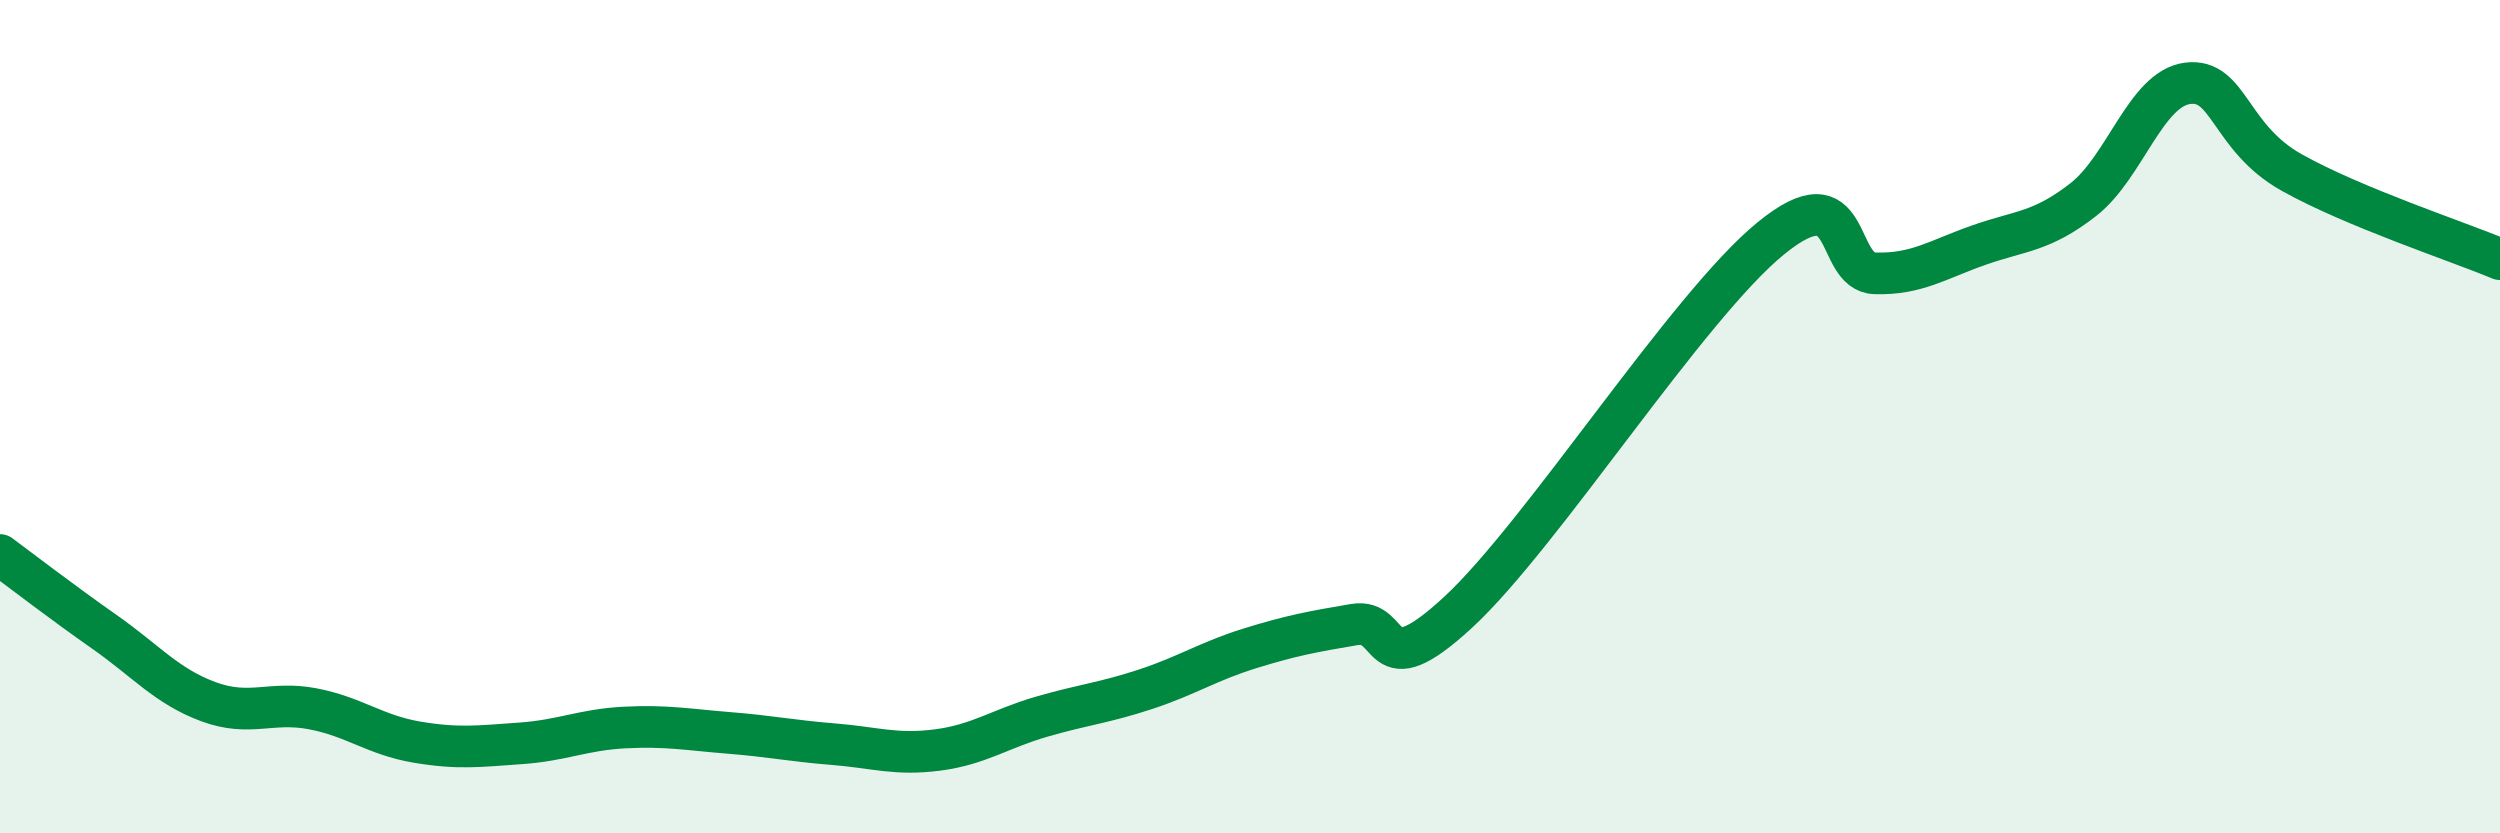
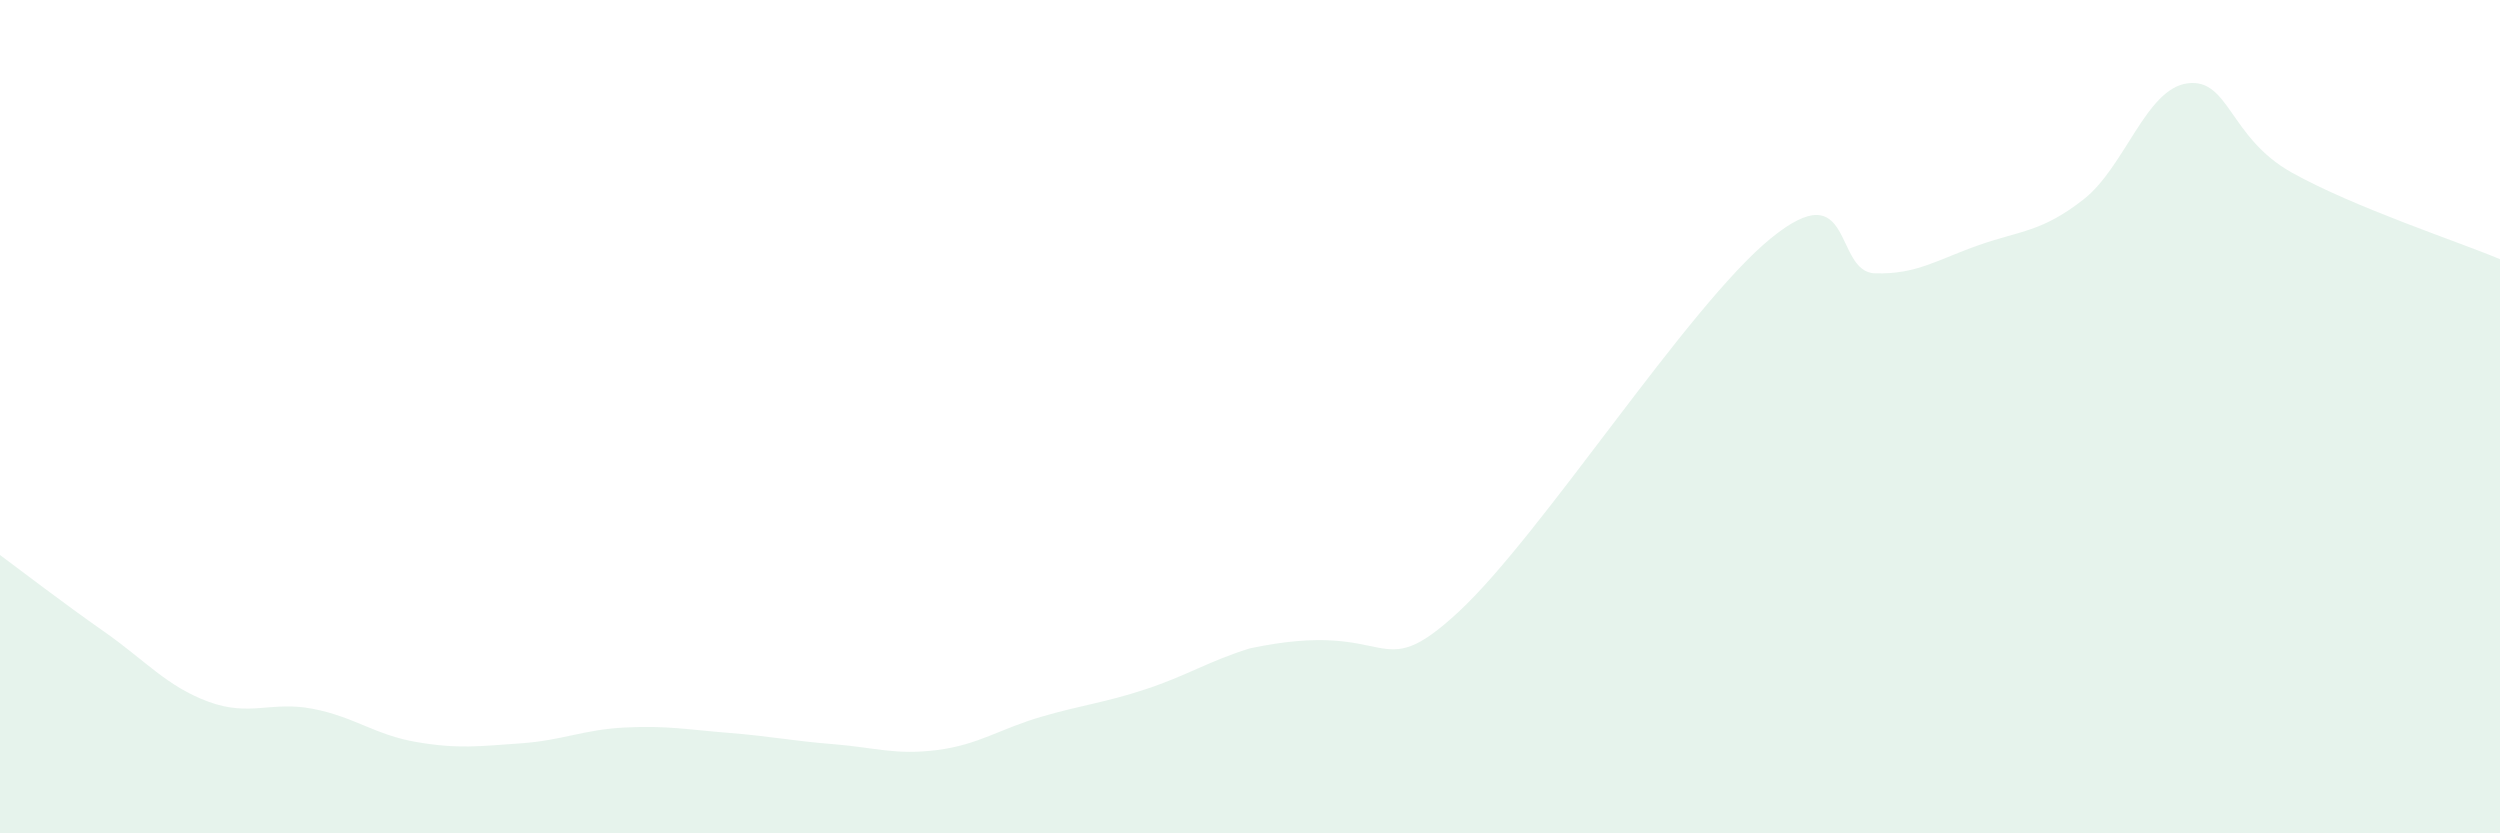
<svg xmlns="http://www.w3.org/2000/svg" width="60" height="20" viewBox="0 0 60 20">
-   <path d="M 0,13.32 C 0.5,13.69 1.5,14.46 2.5,15.16 C 3.5,15.86 4,16.47 5,16.84 C 6,17.21 6.5,16.82 7.5,17.01 C 8.5,17.2 9,17.64 10,17.81 C 11,17.98 11.5,17.91 12.5,17.84 C 13.5,17.77 14,17.51 15,17.46 C 16,17.41 16.5,17.51 17.5,17.59 C 18.5,17.67 19,17.78 20,17.86 C 21,17.94 21.5,18.13 22.5,18 C 23.5,17.87 24,17.49 25,17.2 C 26,16.91 26.5,16.87 27.5,16.54 C 28.5,16.21 29,15.87 30,15.56 C 31,15.25 31.5,15.16 32.5,14.99 C 33.5,14.82 33,16.54 35,14.69 C 37,12.84 40.5,7.35 42.5,5.72 C 44.5,4.09 44,6.53 45,6.56 C 46,6.59 46.5,6.23 47.5,5.88 C 48.5,5.53 49,5.57 50,4.79 C 51,4.01 51.5,2.13 52.5,2 C 53.5,1.87 53.5,3.3 55,4.14 C 56.5,4.98 59,5.8 60,6.22L60 20L0 20Z" fill="#008740" opacity="0.1" stroke-linecap="round" stroke-linejoin="round" />
-   <path d="M 0,13.32 C 0.5,13.69 1.5,14.46 2.5,15.16 C 3.5,15.86 4,16.47 5,16.84 C 6,17.21 6.5,16.82 7.5,17.01 C 8.5,17.2 9,17.64 10,17.81 C 11,17.98 11.5,17.91 12.5,17.84 C 13.5,17.77 14,17.51 15,17.46 C 16,17.41 16.5,17.51 17.5,17.59 C 18.5,17.67 19,17.78 20,17.86 C 21,17.94 21.5,18.13 22.5,18 C 23.5,17.87 24,17.49 25,17.2 C 26,16.91 26.5,16.87 27.5,16.54 C 28.5,16.21 29,15.87 30,15.56 C 31,15.25 31.5,15.16 32.5,14.99 C 33.5,14.82 33,16.54 35,14.69 C 37,12.84 40.5,7.35 42.5,5.72 C 44.5,4.09 44,6.53 45,6.56 C 46,6.59 46.5,6.23 47.5,5.88 C 48.5,5.53 49,5.57 50,4.79 C 51,4.01 51.5,2.13 52.5,2 C 53.5,1.87 53.5,3.3 55,4.14 C 56.5,4.98 59,5.8 60,6.22" stroke="#008740" stroke-width="1" fill="none" stroke-linecap="round" stroke-linejoin="round" />
+   <path d="M 0,13.32 C 0.5,13.69 1.5,14.46 2.5,15.16 C 3.5,15.86 4,16.47 5,16.84 C 6,17.21 6.5,16.82 7.5,17.01 C 8.5,17.2 9,17.64 10,17.81 C 11,17.98 11.5,17.91 12.5,17.84 C 13.5,17.77 14,17.51 15,17.46 C 16,17.41 16.5,17.51 17.5,17.59 C 18.5,17.67 19,17.78 20,17.86 C 21,17.94 21.5,18.13 22.5,18 C 23.5,17.87 24,17.49 25,17.2 C 26,16.91 26.5,16.87 27.5,16.54 C 28.5,16.21 29,15.87 30,15.56 C 33.5,14.82 33,16.54 35,14.69 C 37,12.84 40.5,7.35 42.5,5.72 C 44.5,4.09 44,6.53 45,6.56 C 46,6.59 46.5,6.23 47.5,5.88 C 48.5,5.53 49,5.57 50,4.79 C 51,4.01 51.5,2.13 52.5,2 C 53.5,1.87 53.5,3.3 55,4.14 C 56.5,4.98 59,5.8 60,6.22L60 20L0 20Z" fill="#008740" opacity="0.1" stroke-linecap="round" stroke-linejoin="round" />
</svg>